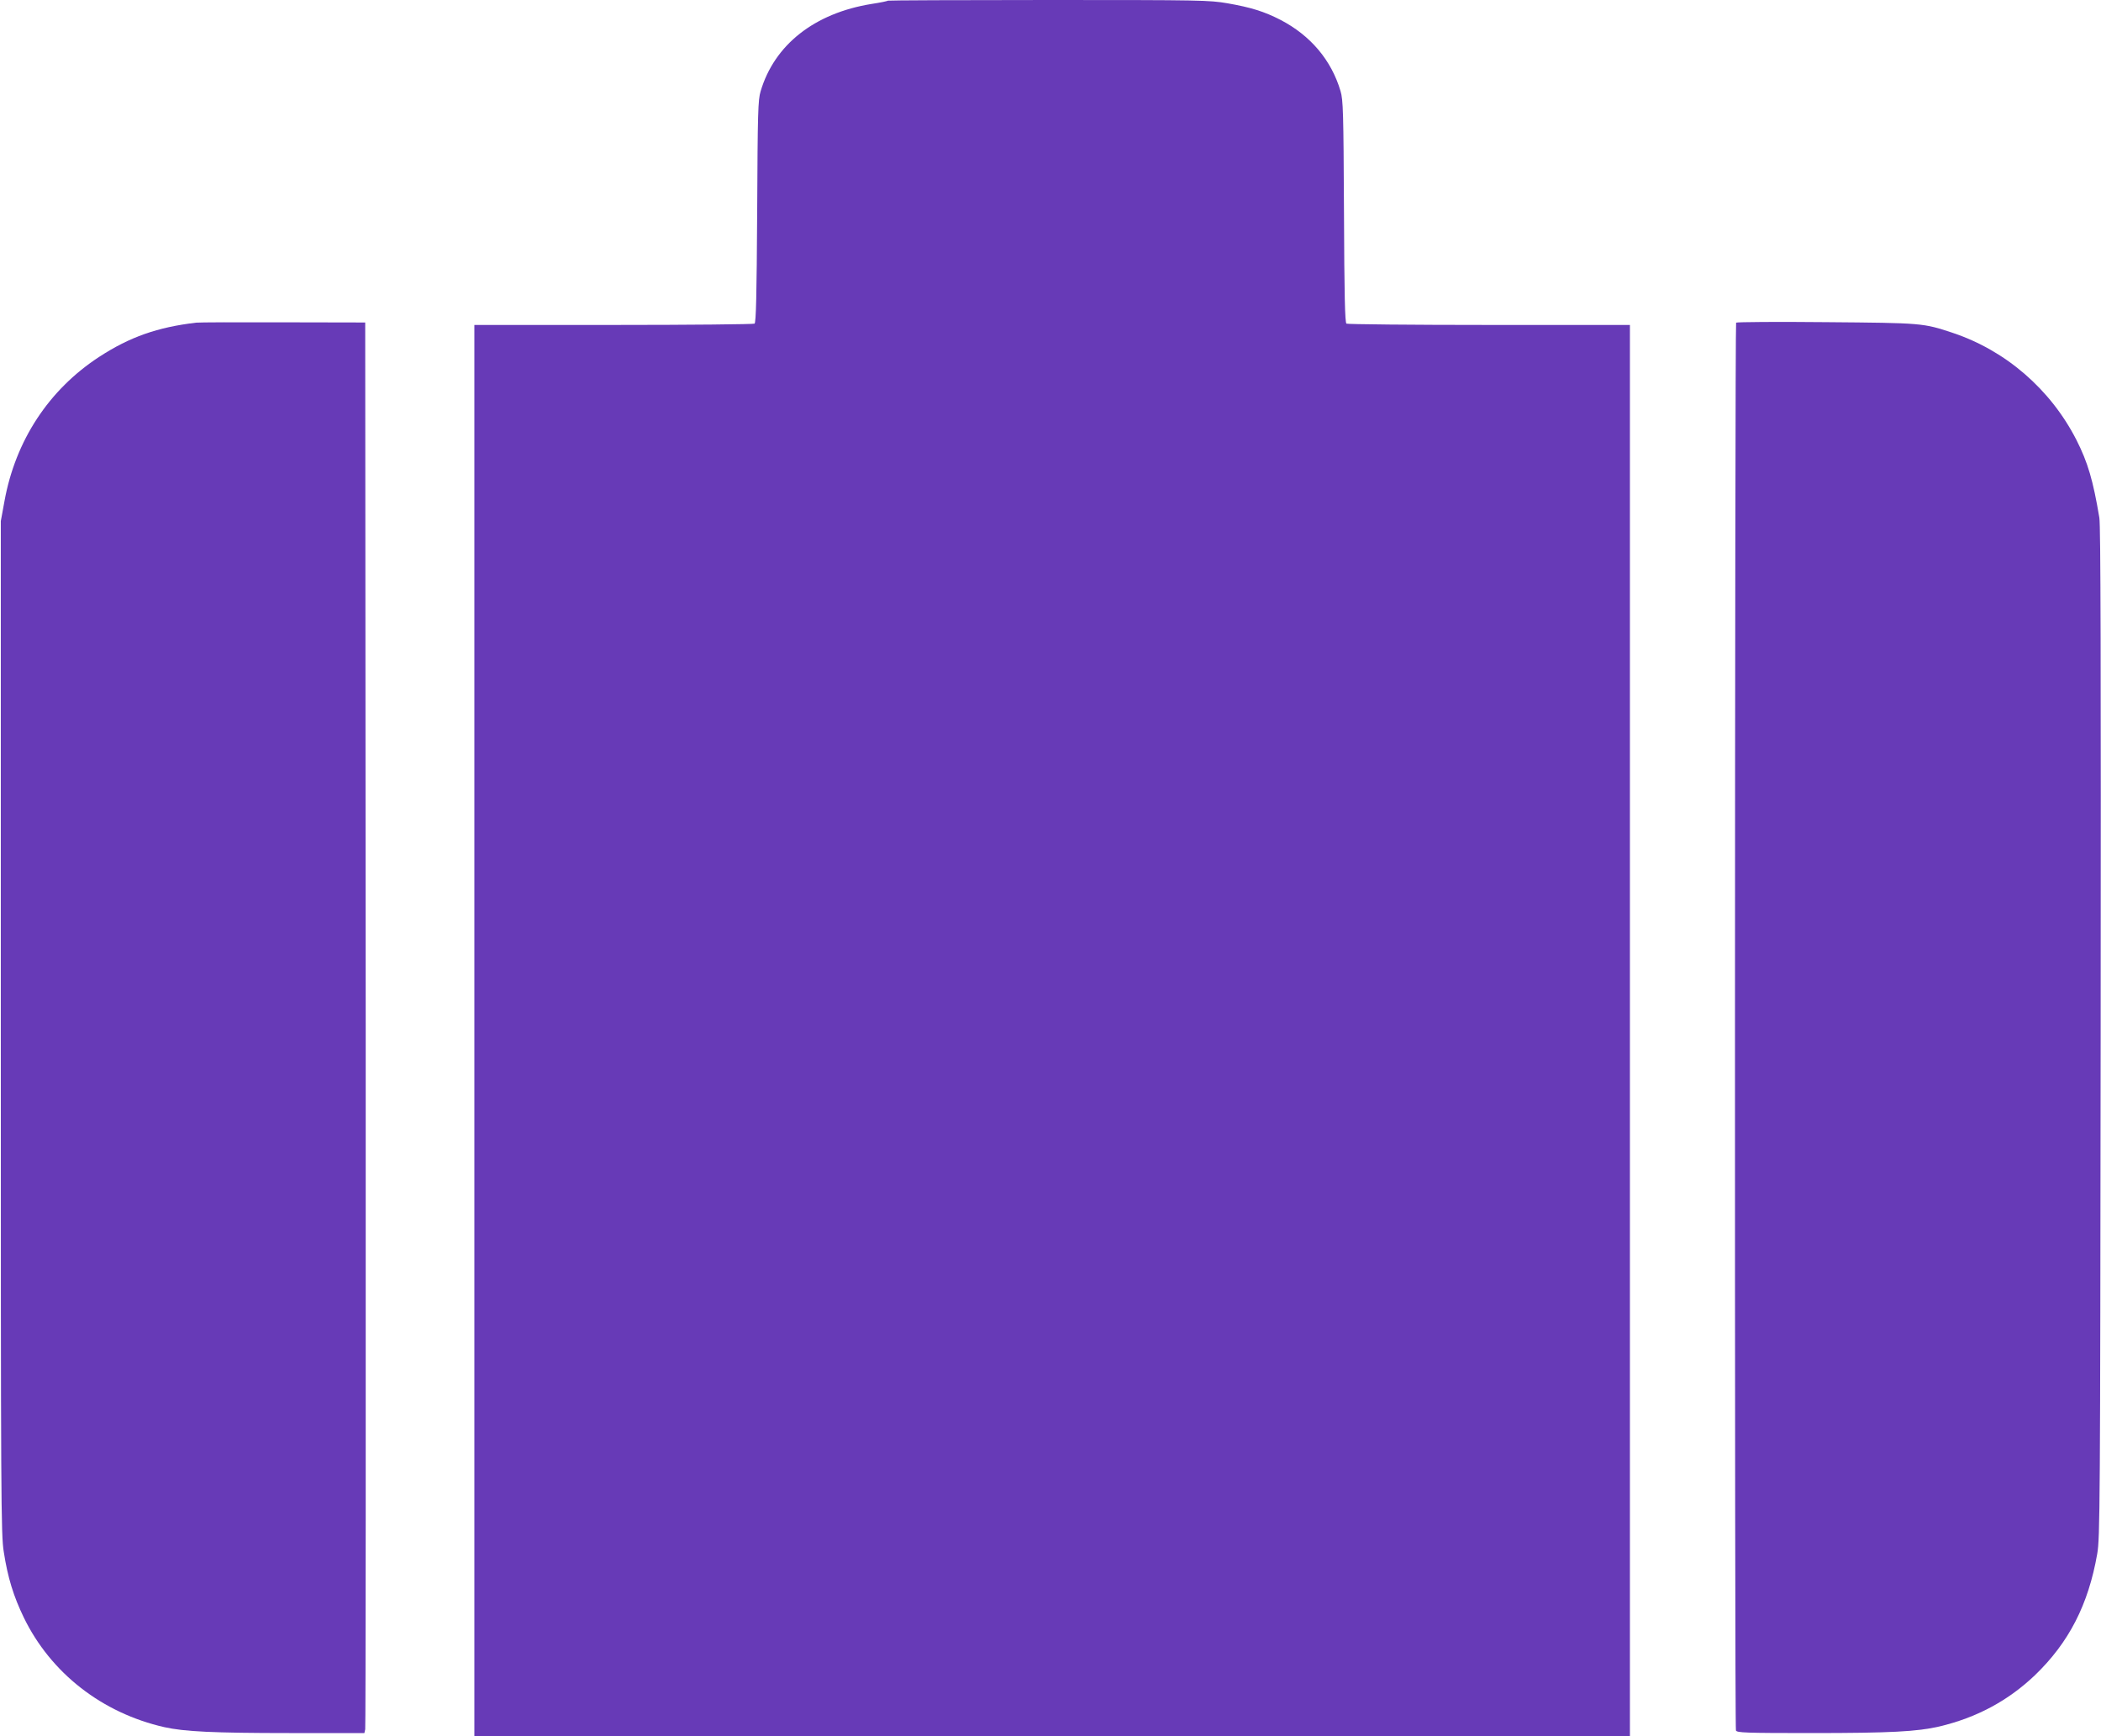
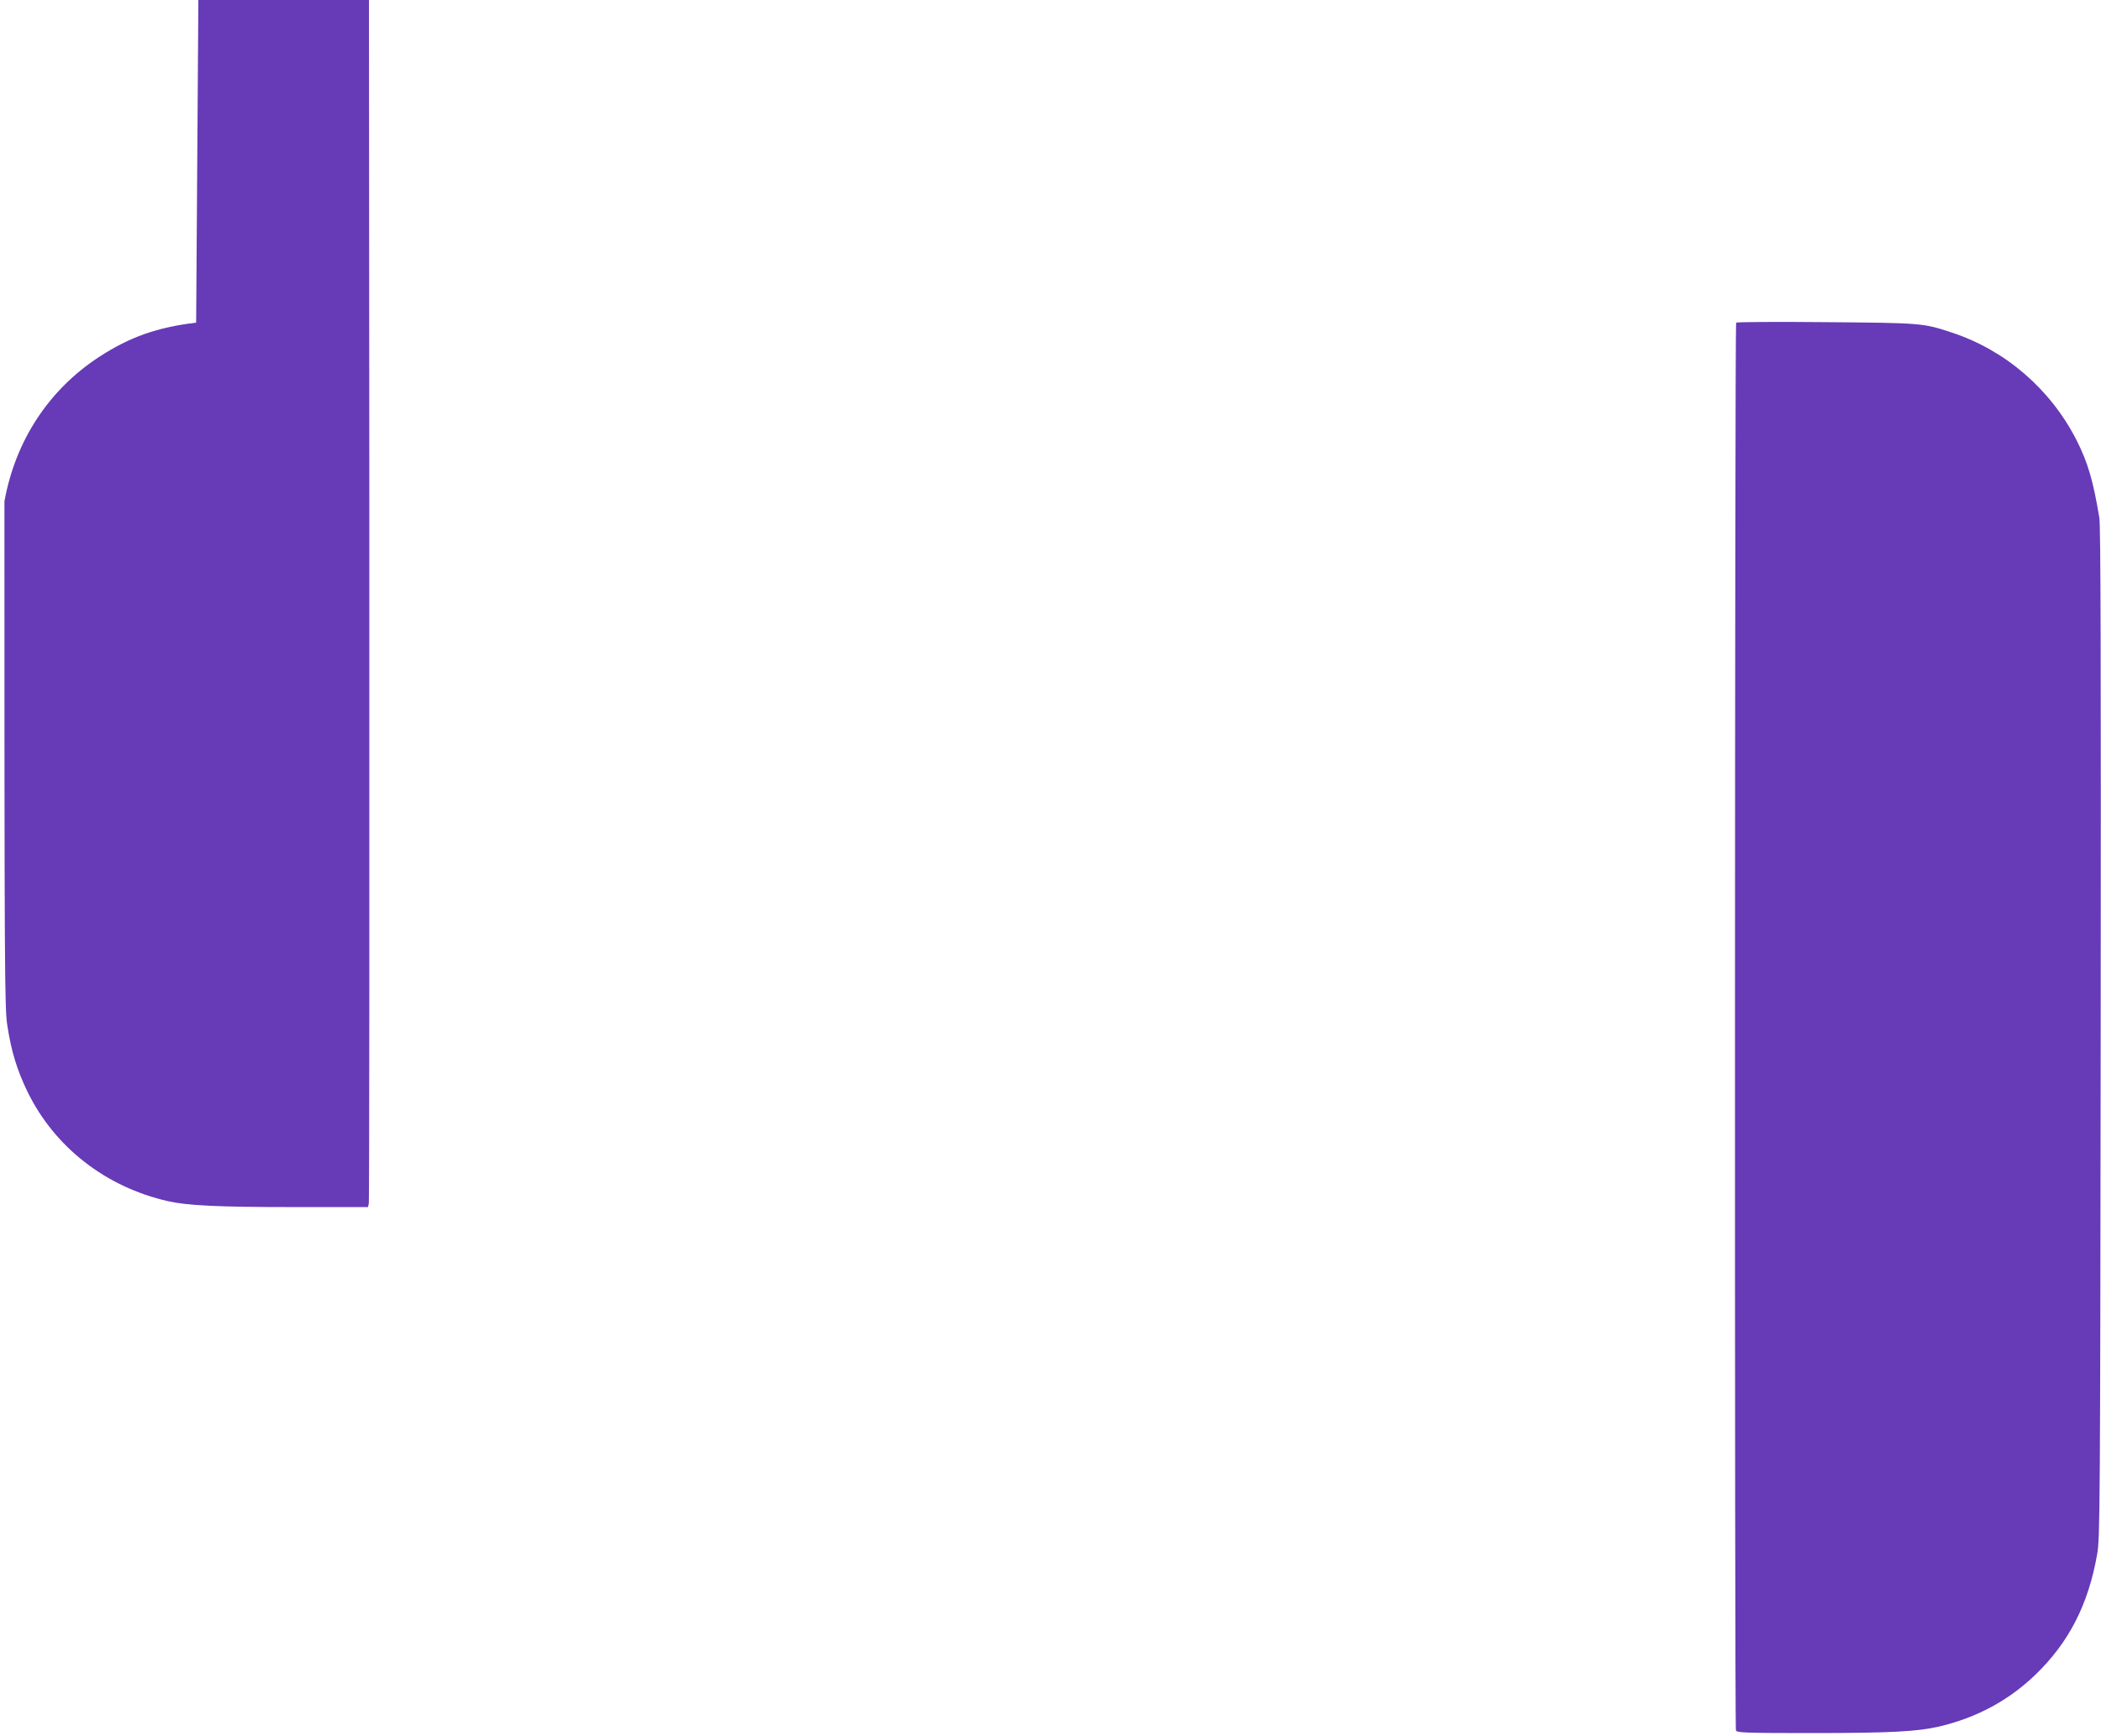
<svg xmlns="http://www.w3.org/2000/svg" version="1.0" width="1280pt" height="1058pt" viewBox="0 0 1280 1058" preserveAspectRatio="xMidYMid meet">
  <g transform="translate(0,1058) scale(0.1,-0.1)" fill="#673ab7" stroke="none">
-     <path d="M5409 10576 c-2 -3 -47 -12 -99 -20 -347 -56 -592 -248 -676 -532 -16 -53 -18 -124 -21 -734 -3 -510 -7 -676 -16 -682 -7 -4 -393 -8 -859 -8 l-848 0 0 -4300 0 -4300 3520 0 3520 0 0 4300 0 4300 -857 0 c-472 0 -863 4 -870 8 -9 6 -13 170 -15 682 -3 609 -5 681 -21 735 -56 189 -183 339 -366 434 -99 51 -180 76 -323 101 -112 19 -157 20 -1091 20 -535 0 -976 -2 -978 -4z" />
-     <path d="M1195 8614 c-236 -28 -404 -87 -590 -208 -307 -200 -511 -510 -578 -881 l-22 -120 0 -3085 c0 -2895 1 -3092 18 -3196 24 -157 60 -272 122 -400 164 -338 477 -582 856 -668 120 -27 301 -36 761 -36 l458 0 5 23 c3 12 4 1946 3 4297 l-3 4275 -500 1 c-275 1 -513 0 -530 -2z" />
+     <path d="M1195 8614 c-236 -28 -404 -87 -590 -208 -307 -200 -511 -510 -578 -881 c0 -2895 1 -3092 18 -3196 24 -157 60 -272 122 -400 164 -338 477 -582 856 -668 120 -27 301 -36 761 -36 l458 0 5 23 c3 12 4 1946 3 4297 l-3 4275 -500 1 c-275 1 -513 0 -530 -2z" />
    <path d="M10577 8614 c-8 -9 -10 -8555 -1 -8578 5 -14 56 -16 463 -16 478 0 642 9 776 40 227 54 418 156 582 312 207 199 326 430 380 740 17 97 18 275 21 3173 2 2288 0 3088 -8 3140 -38 227 -70 337 -140 475 -157 307 -429 543 -751 651 -183 61 -186 61 -774 66 -297 3 -544 1 -548 -3z" />
  </g>
</svg>